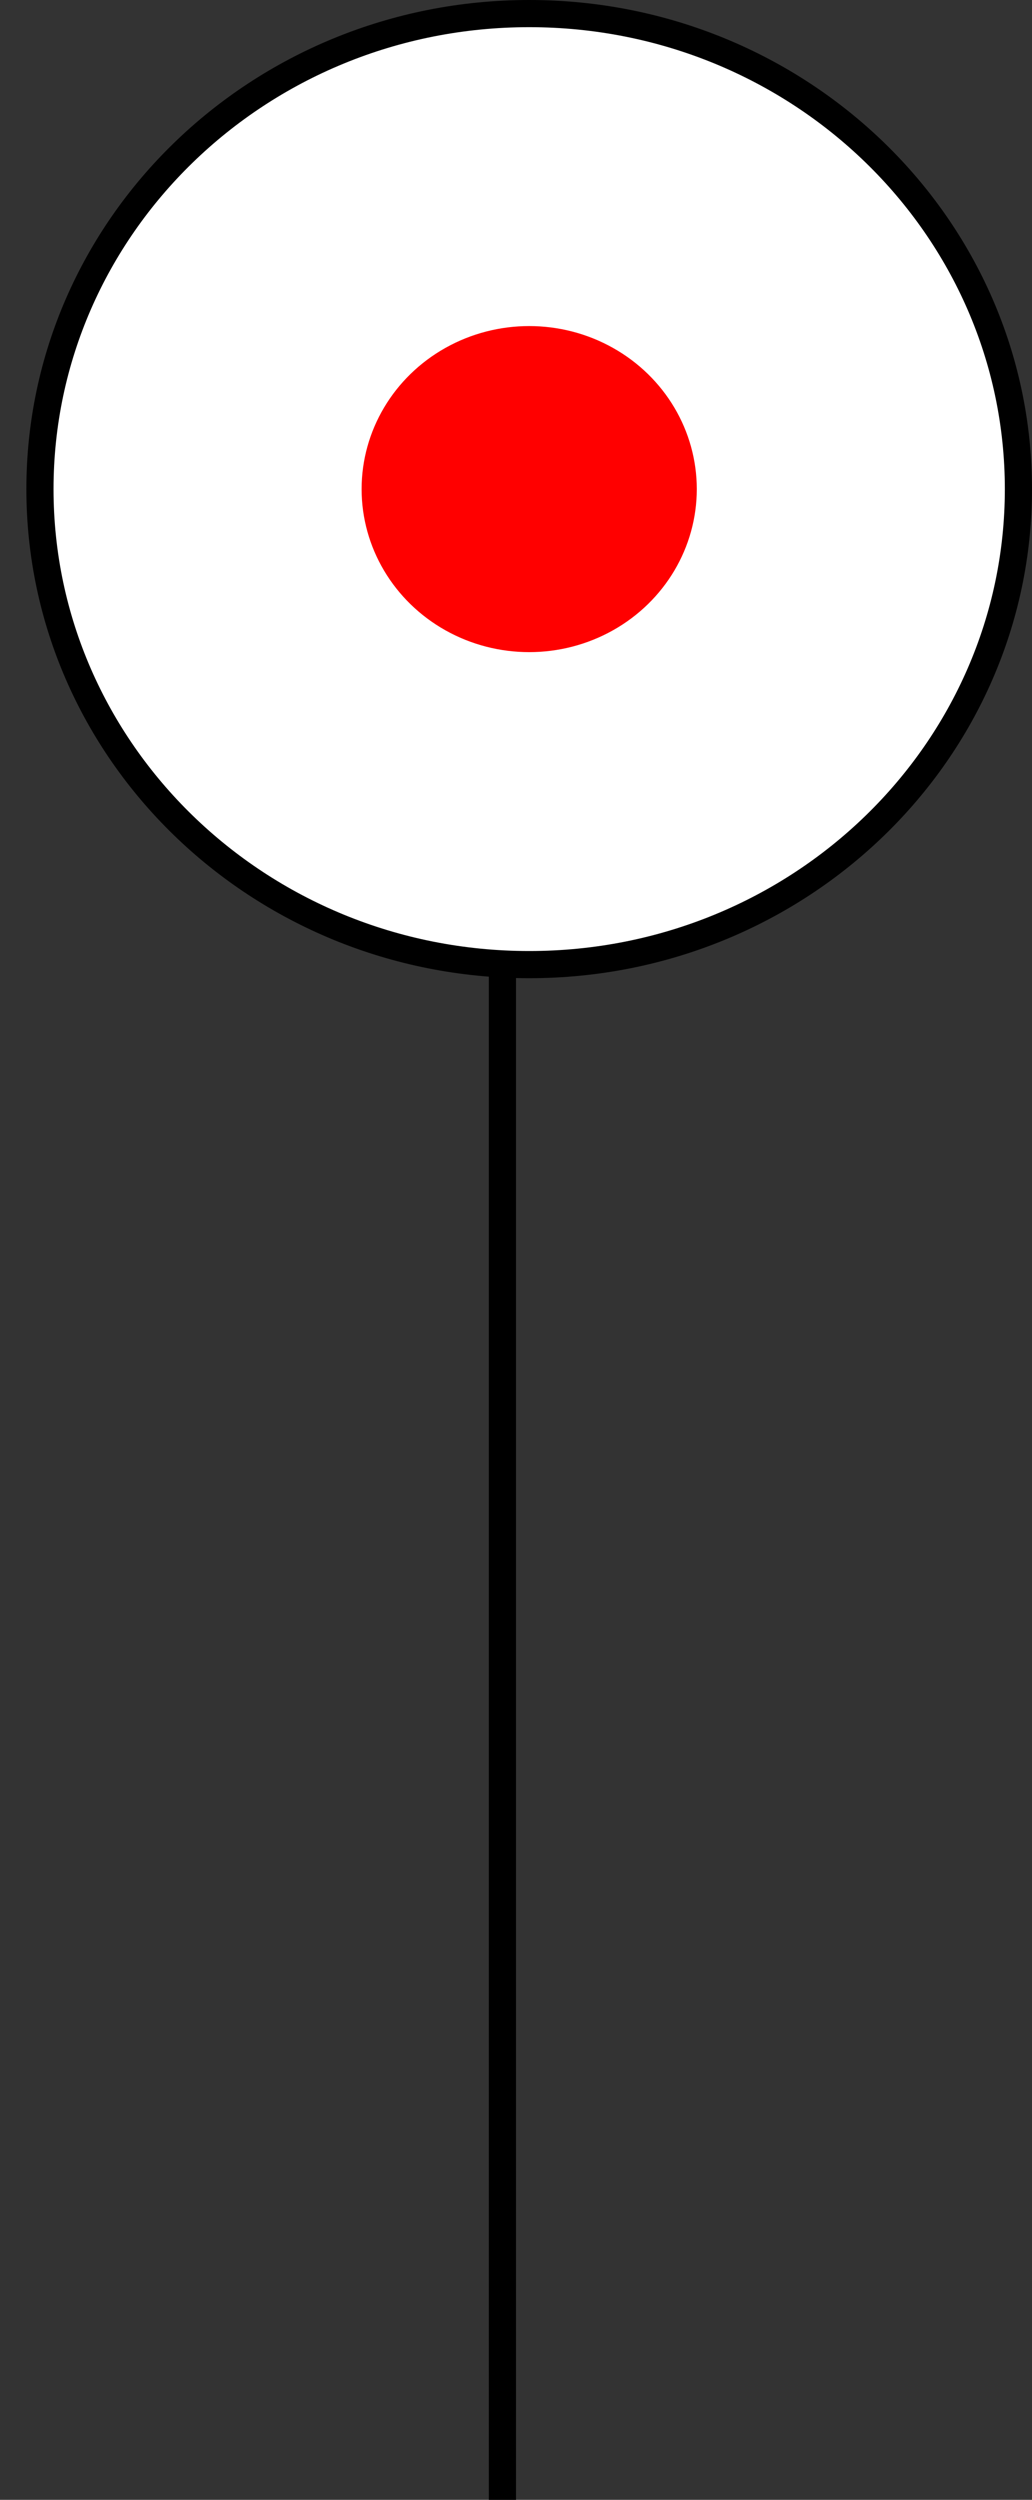
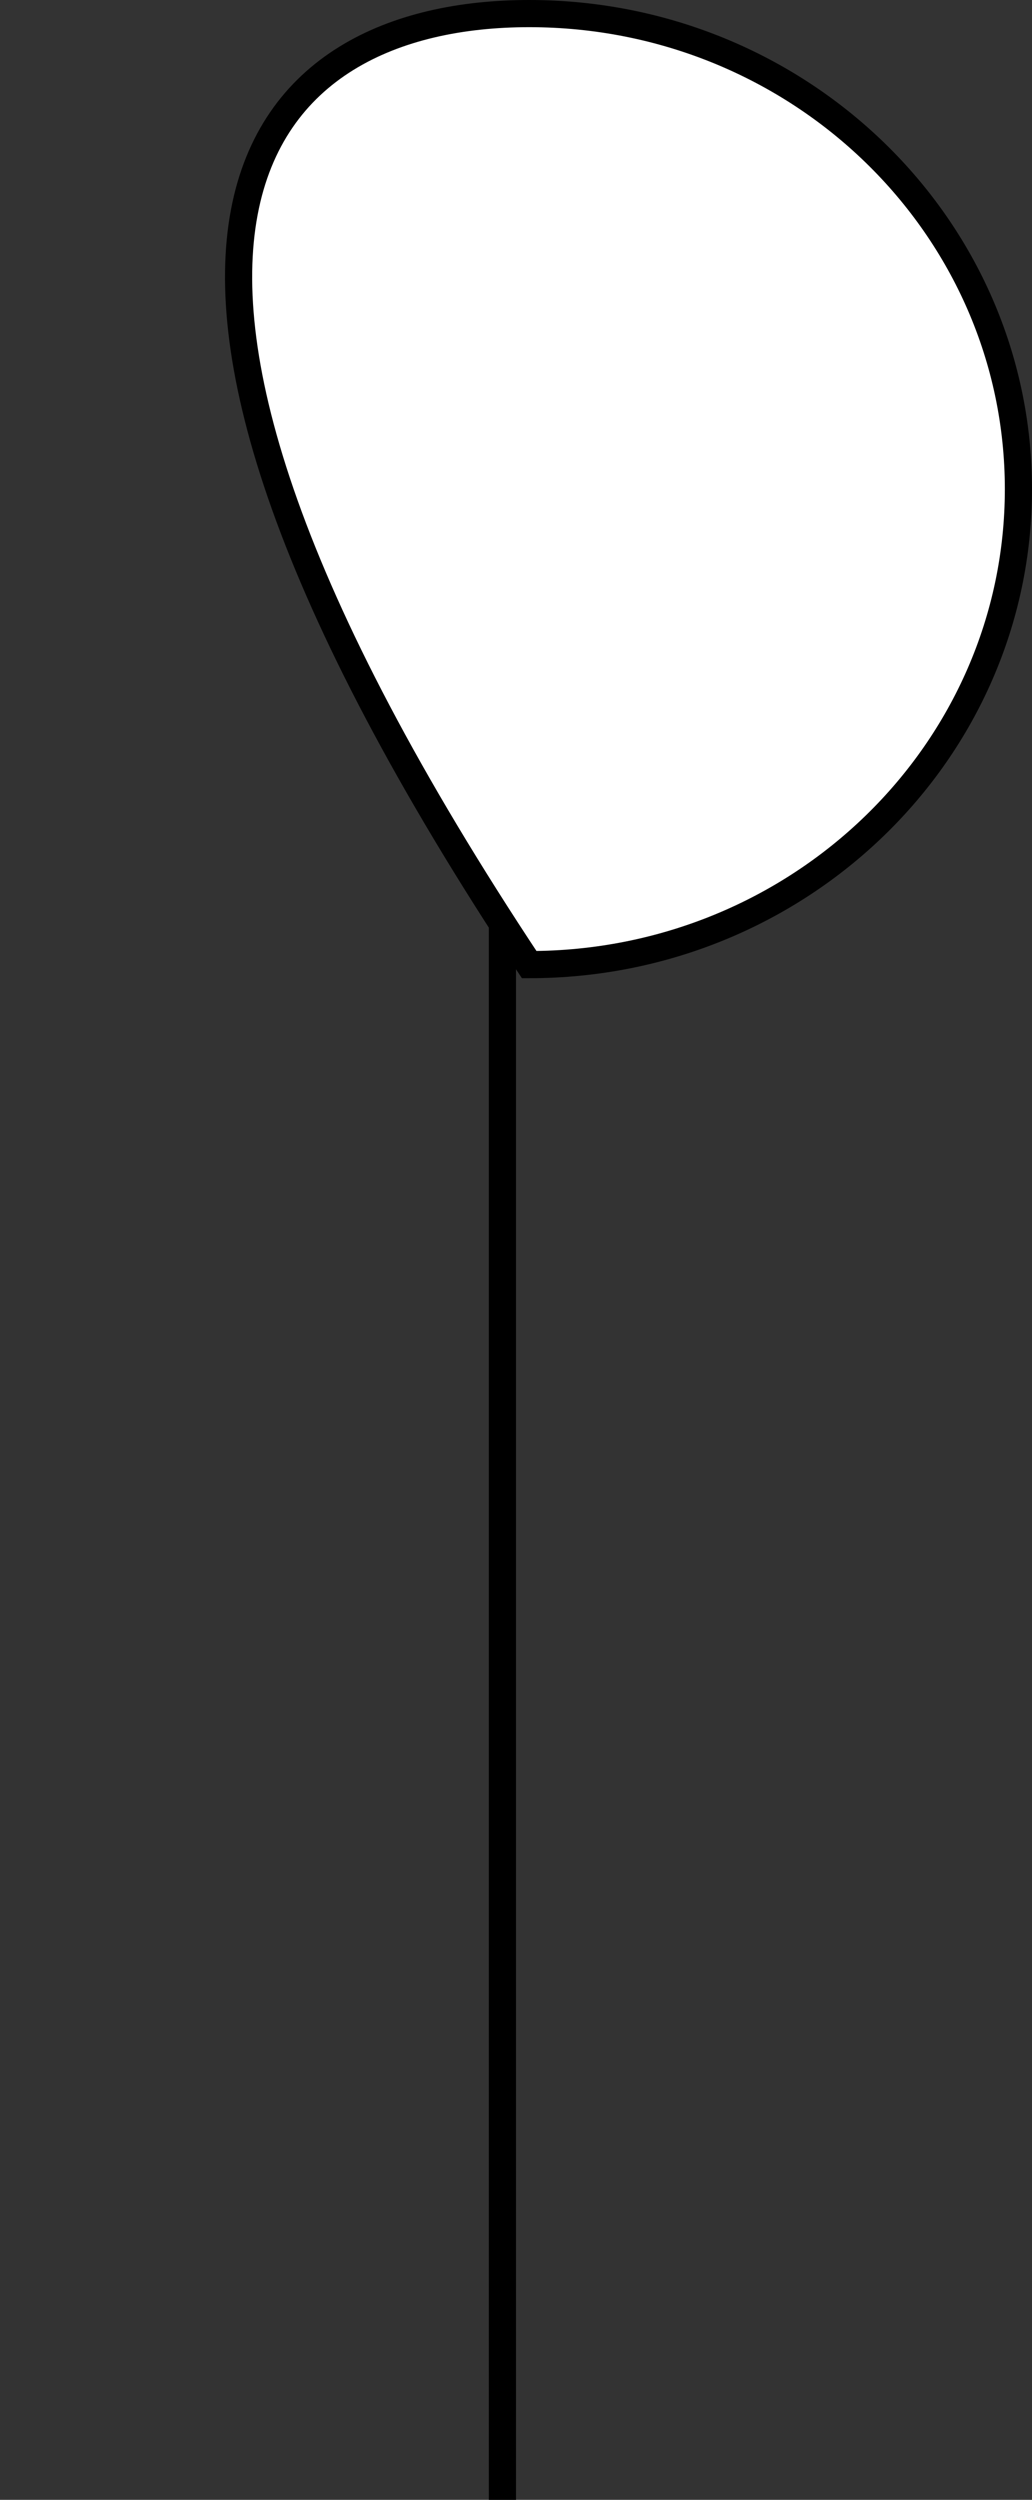
<svg xmlns="http://www.w3.org/2000/svg" width="38" height="92" viewBox="0 0 38 92" fill="none">
  <rect x="0" y="0" width="38" height="92" fill="#333333" stroke="none" />
  <line x1="18.5" y1="92" x2="18.5" y2="18" stroke="black" />
-   <path d="M37.5 18C37.5 27.652 29.448 35.5 19.486 35.5C9.523 35.5 1.471 27.652 1.471 18C1.471 8.348 9.523 0.5 19.486 0.5C29.448 0.5 37.5 8.348 37.5 18Z" fill="white" stroke="black" />
-   <ellipse cx="19.486" cy="18" rx="6.171" ry="6" fill="#FF0000" />
+   <path d="M37.5 18C37.5 27.652 29.448 35.5 19.486 35.5C1.471 8.348 9.523 0.5 19.486 0.5C29.448 0.5 37.5 8.348 37.5 18Z" fill="white" stroke="black" />
</svg>